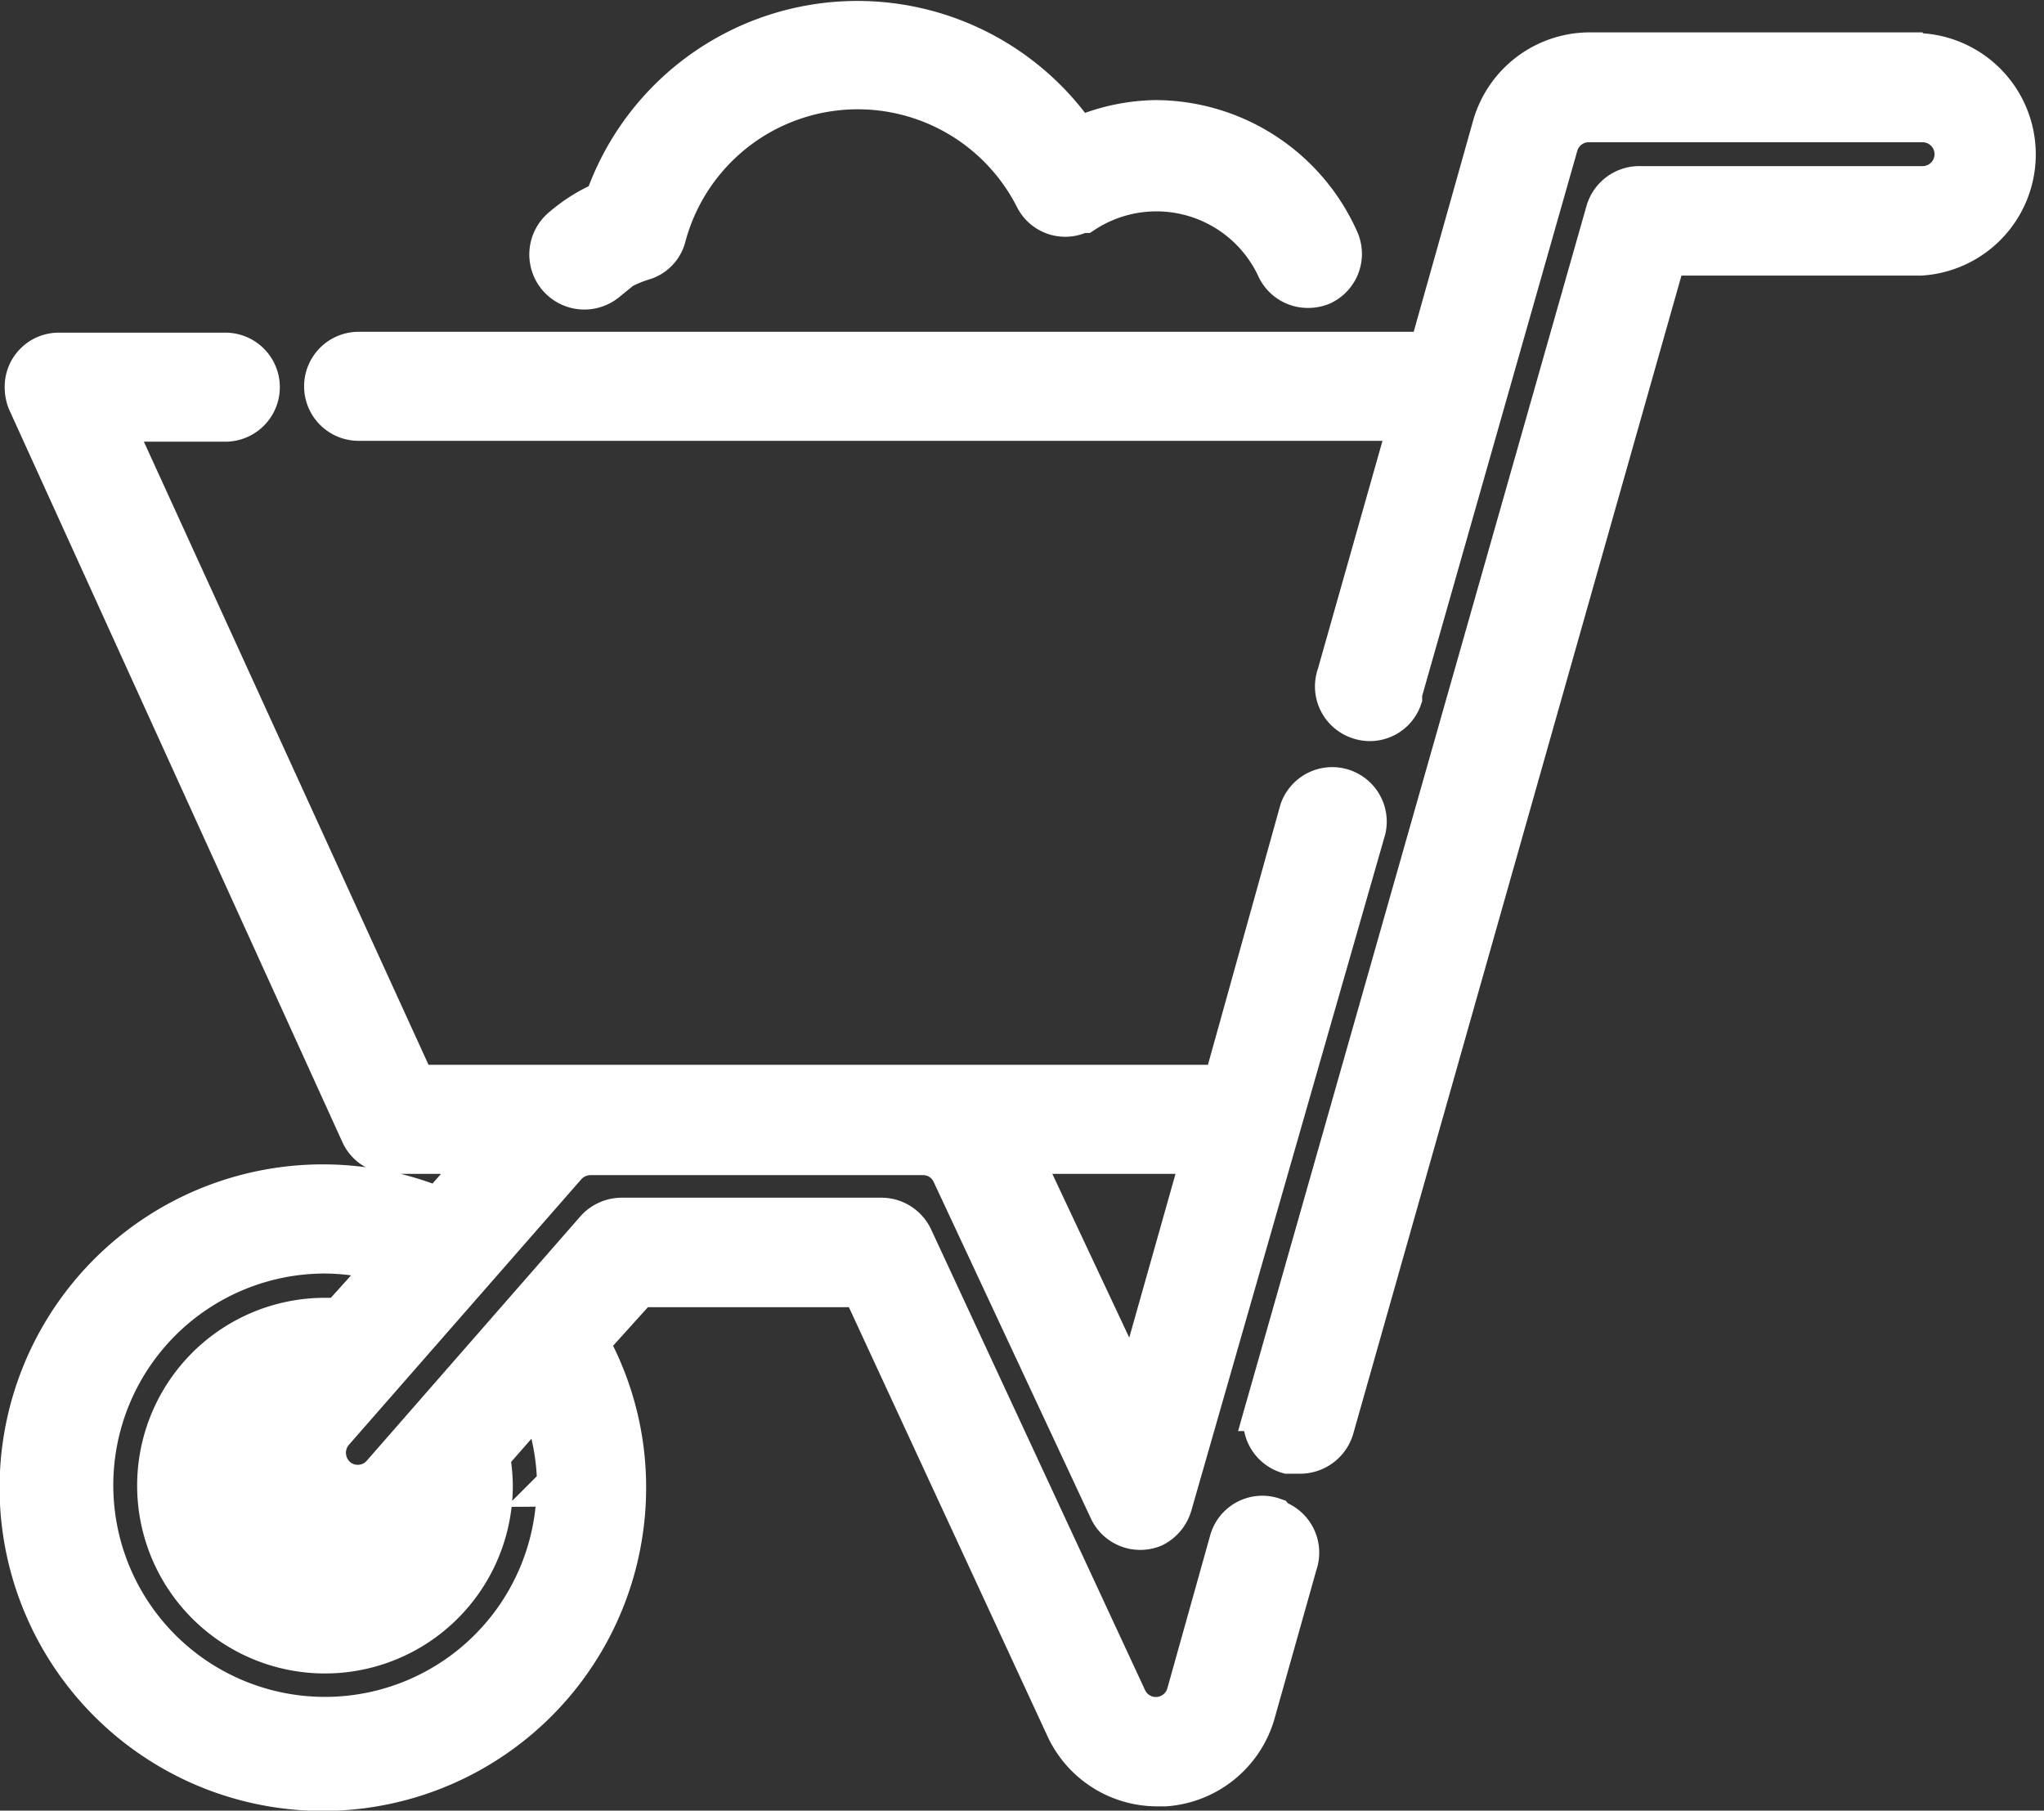
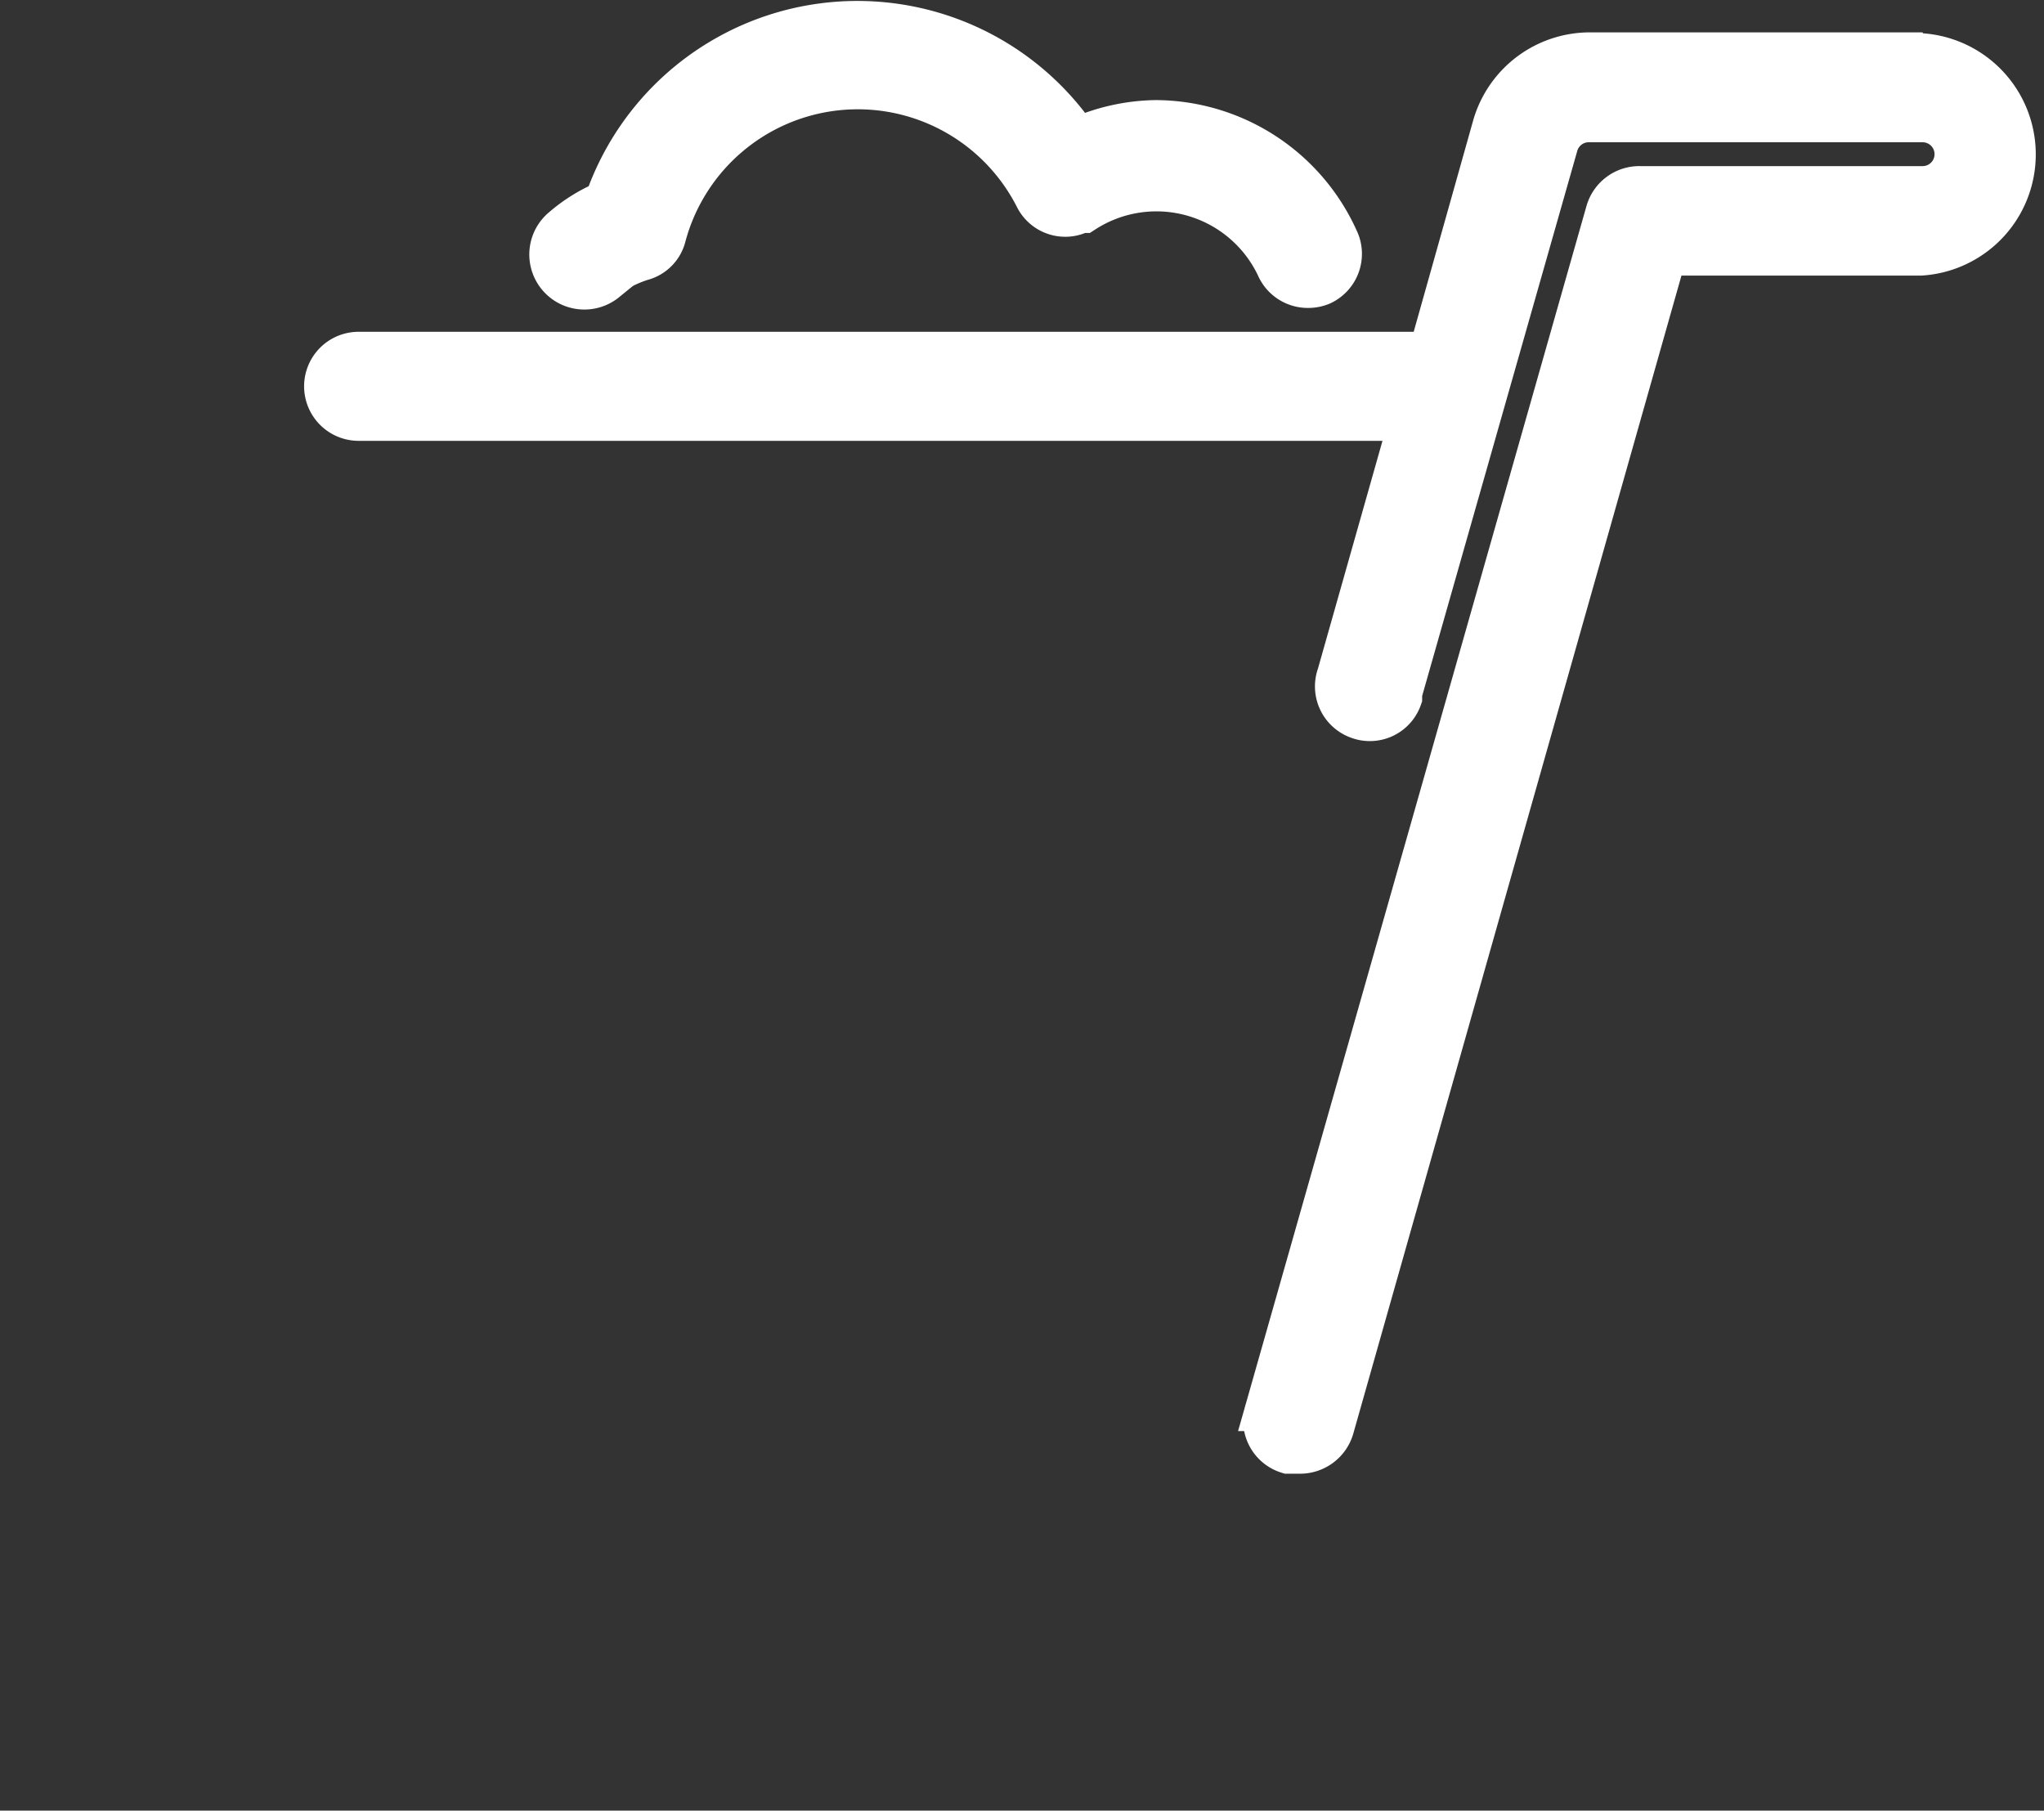
<svg xmlns="http://www.w3.org/2000/svg" id="Laag_1" data-name="Laag 1" viewBox="0 0 47.99 42.51">
  <rect x="0" y="0" width="47.99" height="42.51" fill="#333333" stroke="none" />
  <defs>
    <style>.cls-1{fill:#fff;stroke:#fff;}</style>
  </defs>
  <title>puin</title>
  <g id="wheelbarrow">
    <path id="Path_56" data-name="Path 56" class="cls-1" d="M15.16,10.32a2.82,2.82,0,0,1,.92-.49.75.75,0,0,0,.54-.55,4.69,4.69,0,0,1,8.71-.91.77.77,0,0,0,1.05.34l.07,0A3.14,3.14,0,0,1,31,10a.78.78,0,0,0,.72.47.81.81,0,0,0,.31-.06.78.78,0,0,0,.4-1h0a4.7,4.7,0,0,0-4.29-2.82A4.64,4.64,0,0,0,26.31,7,6.25,6.25,0,0,0,15.23,8.48a3.77,3.77,0,0,0-1,.62.78.78,0,0,0,1,1.23Z" transform="translate(-1.01 -3.74)" />
-     <path id="Path_57" data-name="Path 57" class="cls-1" d="M30.9,39.4a.77.77,0,0,0-1,.54l-1,3.57a.78.78,0,0,1-1.46.12L22.42,32.82a.79.79,0,0,0-.7-.46H15.61a.8.8,0,0,0-.6.27l-5,5.72a.78.78,0,0,1-1.1.1.79.79,0,0,1-.1-1.1l0,0,5.47-6.25a.8.8,0,0,1,.59-.27h7.81a.77.77,0,0,1,.71.46l3.69,7.9a.78.78,0,0,0,1,.38.81.81,0,0,0,.42-.5L33.05,23.2a.78.78,0,0,0-1.5-.42l-1.8,6.46h-19L3.61,13.61H6.3a.78.78,0,1,0,0-1.56H2.4a.77.77,0,0,0-.78.78.87.87,0,0,0,.06.32L9.5,30.34a.77.77,0,0,0,.71.46h2.26l-1.16,1.32a7.09,7.09,0,1,0,4.37,6.6,7,7,0,0,0-.88-3.46L16,33.93h5.26L26.06,44.3a2.34,2.34,0,0,0,2.12,1.35h.19A2.35,2.35,0,0,0,30.44,44l1-3.55a.78.78,0,0,0-.5-1Zm-3.26-2.83L24.93,30.8h4.34Zm-17,3.26a2.34,2.34,0,0,1-4-2.39,2.44,2.44,0,0,1,.81-.82,2.35,2.35,0,0,0,3.23,3.2Zm3.47-1.22a5.47,5.47,0,1,1-5.47-5.47h0a5.46,5.46,0,0,1,1.56.24L9,34.71H8.65a3.91,3.91,0,1,0,3.9,3.9h0a4.15,4.15,0,0,0-.07-.7l1.21-1.38a5.53,5.53,0,0,1,.43,2.08Z" transform="translate(-1.01 -3.74)" />
    <path id="Path_58" data-name="Path 58" class="cls-1" d="M46.15,5H38.34a2.35,2.35,0,0,0-2.26,1.7l-1.5,5.33H9.43a.78.78,0,1,0,0,1.56h24.7l-1.7,6a.78.78,0,0,0,.47,1,.77.77,0,0,0,1-.47l0-.11L37.56,7.15a.78.78,0,0,1,.78-.57h7.81a.78.78,0,1,1,0,1.56H39.52a.79.79,0,0,0-.78.57l-8,28.13a.78.78,0,0,0,.51,1l.06,0h.21a.8.8,0,0,0,.78-.57L40.11,9.71h6a2.35,2.35,0,0,0,0-4.69Z" transform="translate(-1.01 -3.74)" />
  </g>
</svg>